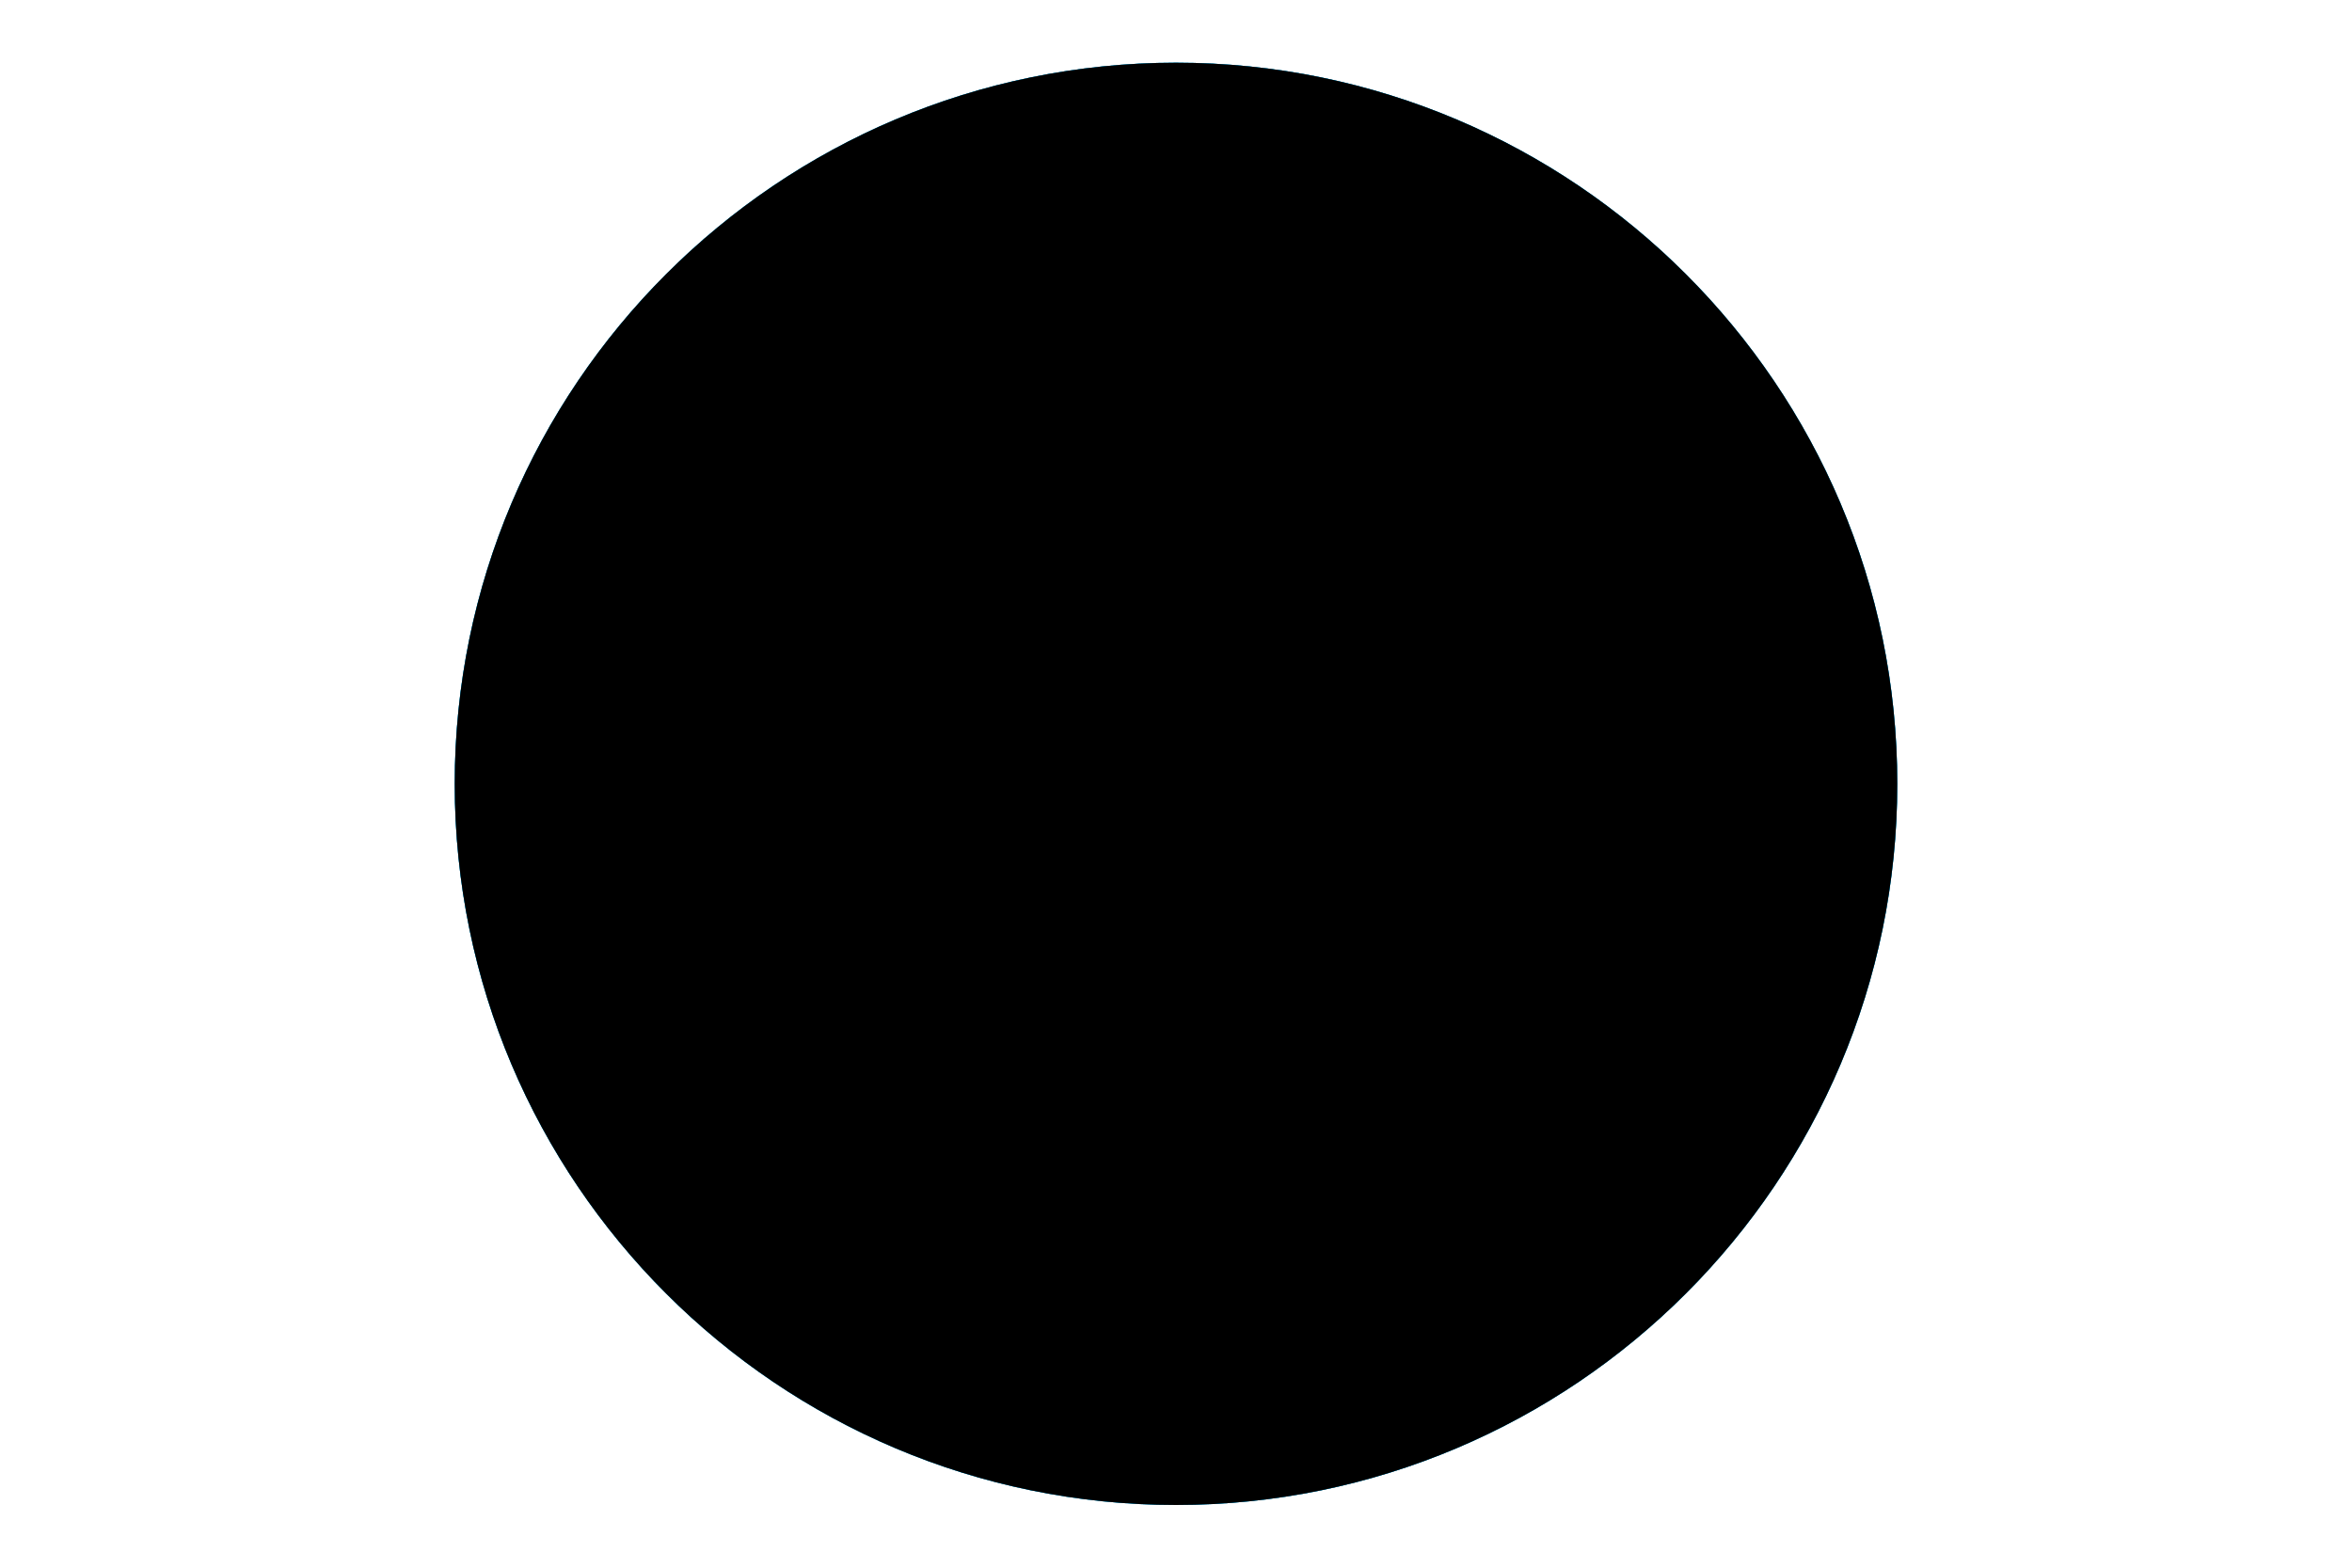
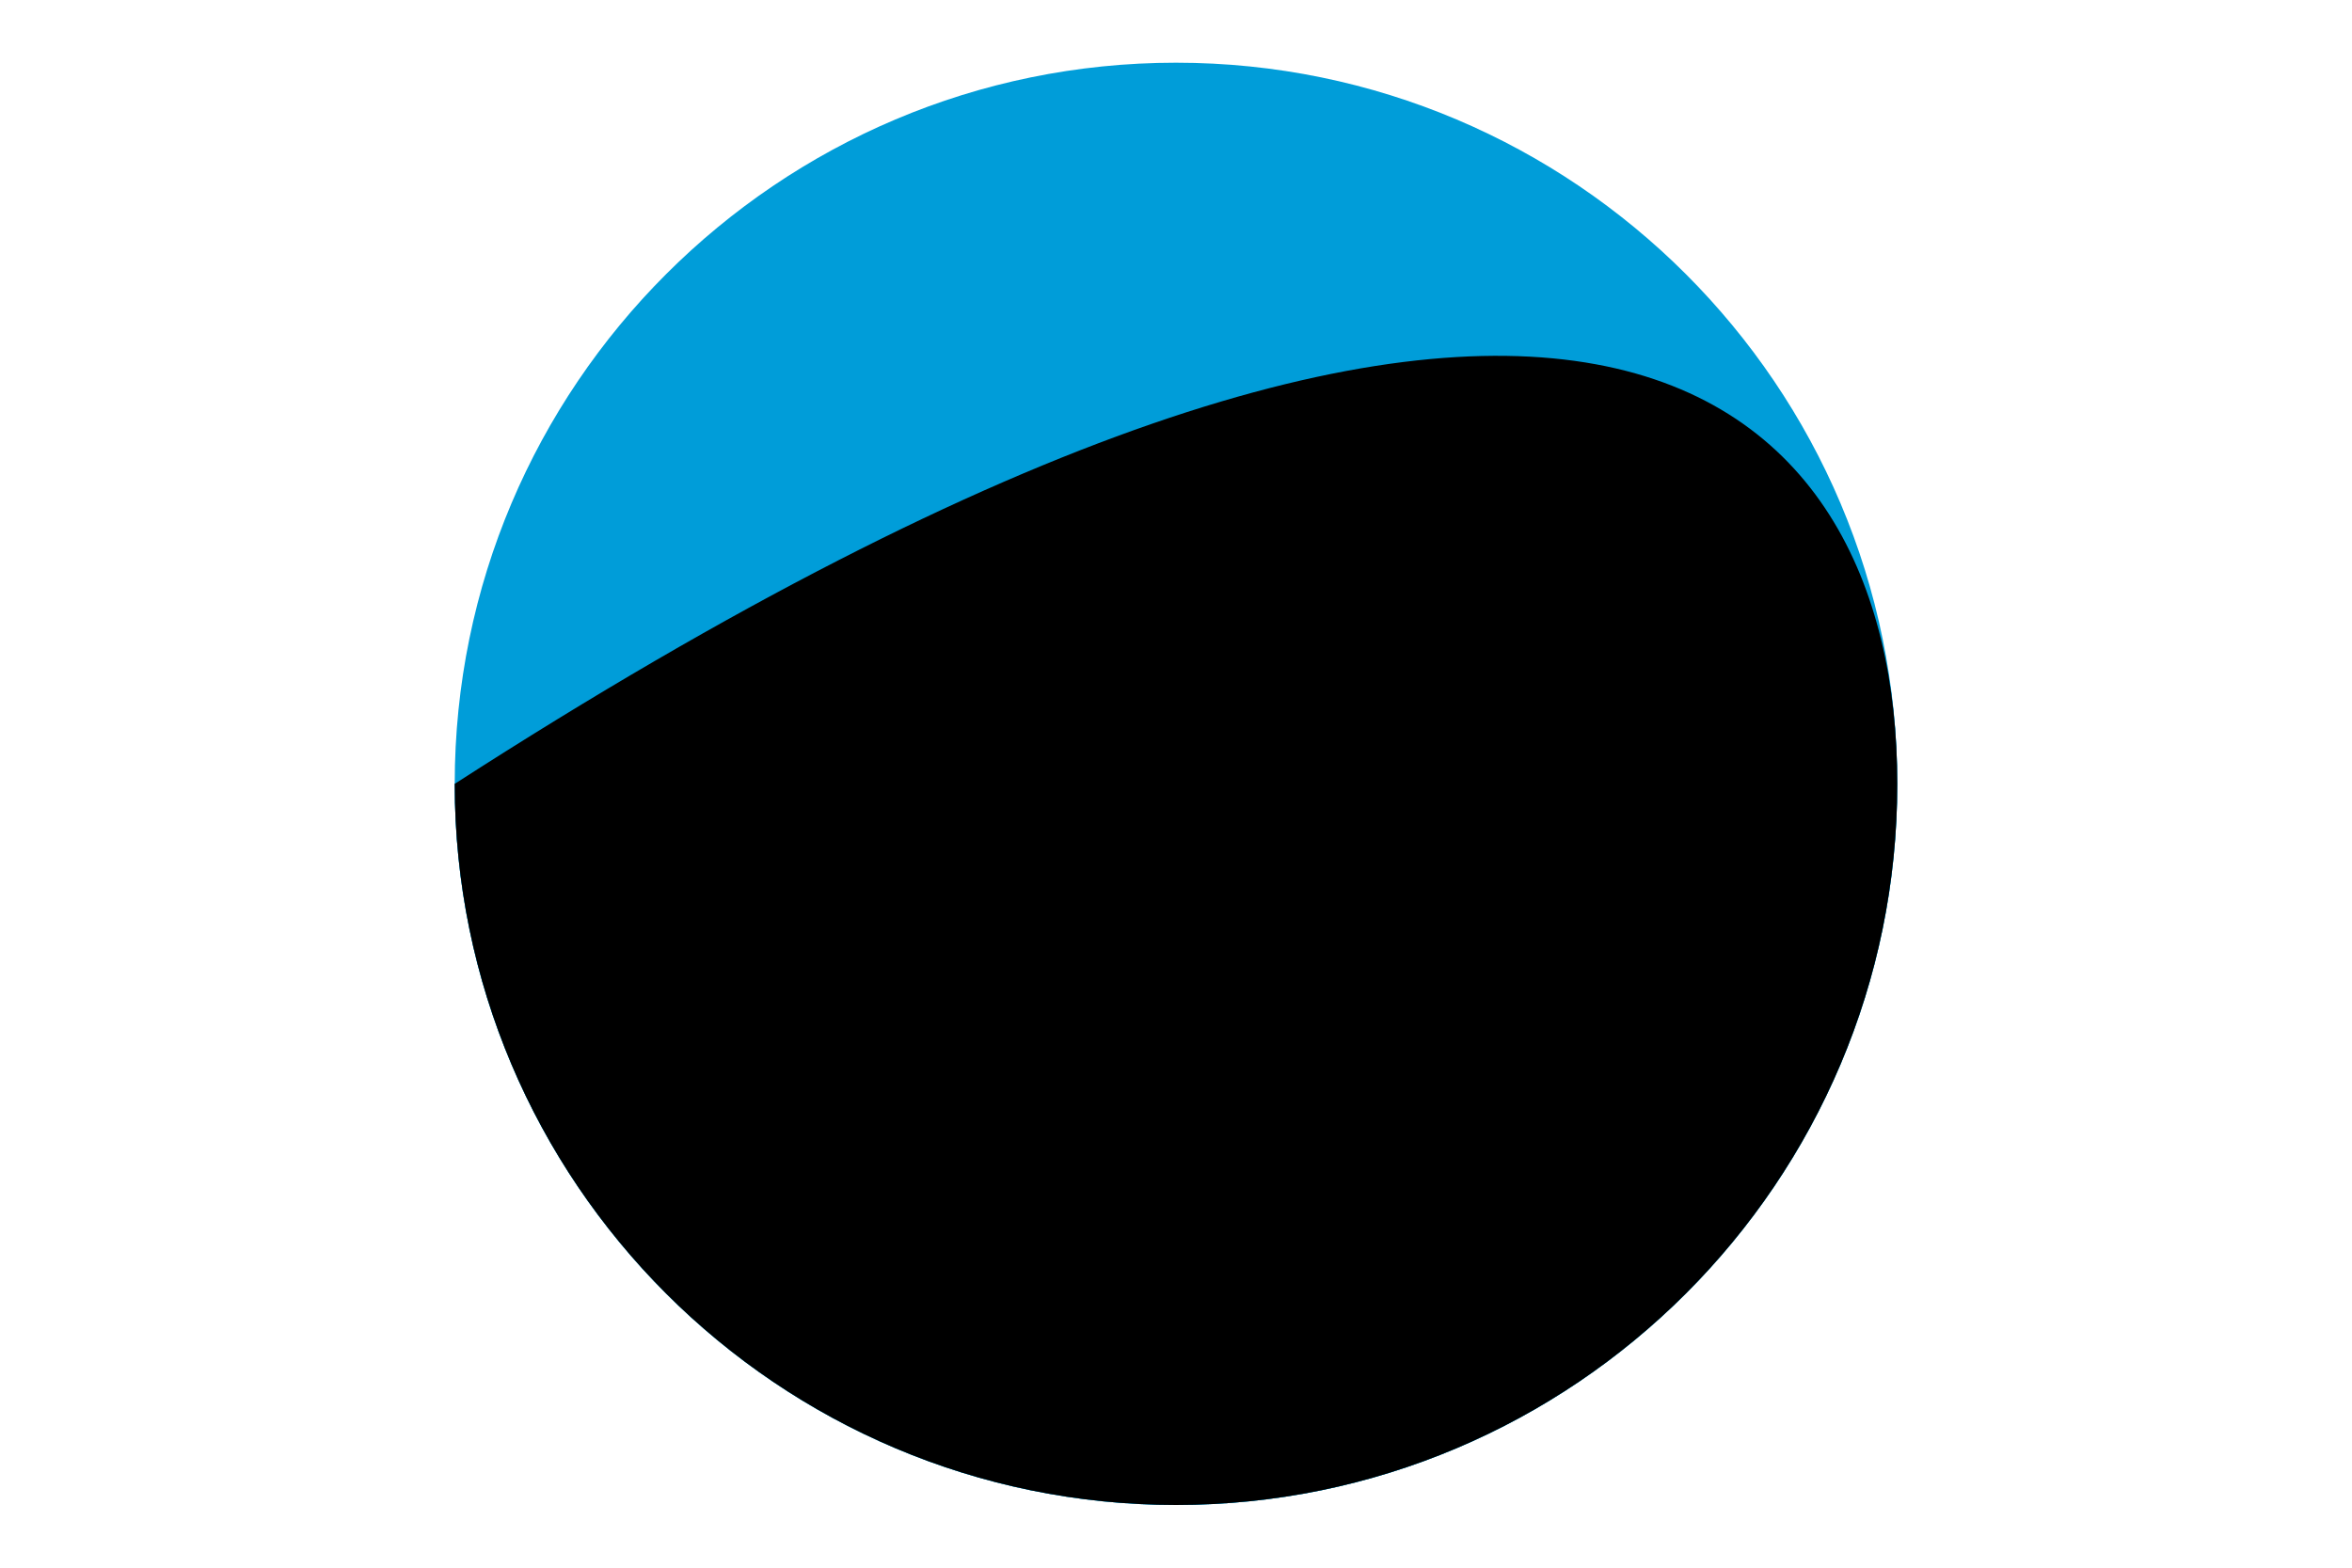
<svg xmlns="http://www.w3.org/2000/svg" xmlns:xlink="http://www.w3.org/1999/xlink" version="1.1" x="0px" y="0px" viewBox="0 0 120 80" style="enable-background:new 0 0 120 80;" xml:space="preserve">
  <style type="text/css">
	.st0{display:none;}
	.st1{display:inline;}
	.st2{clip-path:url(#SVGID_3_);fill:#009DD9;}
	.st3{clip-path:url(#SVGID_5_);fill:#0B2D71;}
	.st4{clip-path:url(#SVGID_7_);fill:#0B2D71;}
	.st5{clip-path:url(#SVGID_10_);fill:#009DD9;}
	.st6{fill:#0B2D71;}
	.st7{fill:#009DD9;}
	.st8{clip-path:url(#SVGID_12_);fill:#0B2D71;}
	.st9{clip-path:url(#SVGID_14_);fill:#009DD9;}
	.st10{clip-path:url(#SVGID_16_);fill:#0B2D71;}
	.st11{clip-path:url(#SVGID_18_);fill:#0B2D71;}
	.st12{clip-path:url(#SVGID_20_);fill:#0B2D71;}
	.st13{clip-path:url(#SVGID_22_);fill:#0B2D71;}
	.st14{clip-path:url(#SVGID_24_);fill:#0B2D71;}
	.st15{clip-path:url(#SVGID_26_);fill:#0B2D71;}
	.st16{clip-path:url(#SVGID_28_);fill:#0B2D71;}
	.st17{clip-path:url(#SVGID_30_);fill:#009DD9;}
	.st18{clip-path:url(#SVGID_32_);fill:#009DD9;}
	.st19{clip-path:url(#SVGID_34_);fill:#FFFFFF;}
	.st20{clip-path:url(#SVGID_37_);}
	.st21{clip-path:url(#SVGID_38_);}
</style>
  <g id="Layer_1">
    <g class="st0">
      <g id="discussions">
        <g class="st1">
          <g>
            <g>
              <g>
                <defs>
                  <rect id="SVGID_2_" x="13.3" y="1.5" width="93.3" height="76.9" />
                </defs>
                <clipPath id="SVGID_3_">
                  <use xlink:href="#SVGID_2_" style="overflow:visible;" />
                </clipPath>
                <path class="st2" d="M13.3,78.5l9.4-9.3h34.7c2.4,0,4.3-1.9,4.3-4.3V32.2c0-2.4-1.9-4.3-4.3-4.3H17.7c-2.4,0-4.3,1.9-4.3,4.3         v46.3H13.3z" />
              </g>
            </g>
          </g>
          <g>
            <g>
              <g>
                <defs>
                  <rect id="SVGID_4_" x="13.3" y="1.5" width="93.3" height="76.9" />
                </defs>
                <clipPath id="SVGID_5_">
                  <use xlink:href="#SVGID_4_" style="overflow:visible;" />
                </clipPath>
                <path class="st3" d="M106.7,59.1L96,48.5H56.7c-2.7,0-4.9-2.2-4.9-4.9V6.4c0-2.7,2.2-4.9,4.9-4.9h45c2.7,0,4.9,2.2,4.9,4.9         L106.7,59.1L106.7,59.1z" />
              </g>
            </g>
          </g>
          <g>
            <g>
              <g>
                <defs>
                  <rect id="SVGID_6_" x="13.3" y="1.5" width="93.3" height="76.9" />
                </defs>
                <clipPath id="SVGID_7_">
                  <use xlink:href="#SVGID_6_" style="overflow:visible;" />
                </clipPath>
                <path class="st4" d="M34.2,47.9l0.2-0.2c4.2-0.1,6.1-1.5,6.1-3.7l0,0c0-1.8-1.4-3.1-3.8-3.1c-2.1,0-3.8,0.9-5.4,2.6l-2.5-2.6         c1.9-2.2,4.4-3.7,8-3.7c4.6,0,7.8,2.6,7.8,6.7V44c0,4.2-3,6-6.7,6.7l-0.3,2.6h-2.7L34.2,47.9z M33.9,56h4.4v4.6h-4.4V56z" />
              </g>
            </g>
          </g>
          <g>
            <g>
              <g>
                <defs>
                  <rect id="SVGID_8_" x="13.3" y="1.5" width="93.3" height="76.9" />
                </defs>
                <clipPath id="SVGID_10_">
                  <use xlink:href="#SVGID_8_" style="overflow:visible;" />
                </clipPath>
                <polygon class="st5" points="74.3,36.7 64,26.3 67.3,23 74.1,29.9 89.7,12.9 93.2,16.1        " />
              </g>
            </g>
          </g>
        </g>
      </g>
      <g id="about">
        <g class="st1">
          <path class="st6" d="M60.3,5.3C41.1,5.3,25.5,20.9,25.5,40s15.6,34.7,34.7,34.7C79.4,74.7,95,59.1,95,40S79.4,5.3,60.3,5.3z       M60.3,64.8c-13.7,0-24.8-11.1-24.8-24.8s11.1-24.8,24.8-24.8C73.9,15.2,85,26.3,85,40S73.9,64.8,60.3,64.8z M74.4,40      c0,7.8-6.3,14.1-14.1,14.1S46.2,47.8,46.2,40s6.3-14.1,14.1-14.1C68,25.9,74.4,32.2,74.4,40 M64.5,40c0-2.4-1.9-4.3-4.3-4.3      c-2.4,0-4.3,1.9-4.3,4.3c0,2.4,1.9,4.3,4.3,4.3S64.5,42.4,64.5,40" />
          <path class="st7" d="M60.8,38.4l-36-13.1L22,19.1L7.2,13.7l3.5,7.6l-0.4,1.2L2.7,26l14.9,5.4l6.1-3l36,13.1      c0.9,0.3,1.8-0.1,2.2-1C62.1,39.7,61.7,38.7,60.8,38.4z" />
        </g>
      </g>
      <g id="find">
        <g class="st1">
          <path class="st7" d="M96.7,40c0,20.3-16.5,36.8-36.7,36.8c-20.3,0-36.7-16.5-36.7-36.8C23.3,19.7,39.7,3.3,60,3.3      S96.7,19.7,96.7,40z" />
          <path class="st6" d="M73.4,74.2l-1.3-1.6l0.4-8l-13.7-6.1l-0.2-4.4L51.1,47l-0.9-0.2l-3.5-9l-1.9-1.7l-2.6-5.6l-5.4-1.8L32,32.4      l1.1-6.7l3.8-4.4l-1.6-2l5.1-2.7l9.6,1.8l10.2-0.5l9.1,6.1l1.5,5.2l9.6,1.8l4.6,6.2l-7.3,4l-2.5,4.1L72.6,48l0.8,2.5l-0.7,1.4      L70.6,49l-2.2-0.2l-4.7,1.9l-0.6,3.2l2.1,2.9l2.1-2l3.5,3.6v2.8l3.8,1.2l2.9-1.7l5.8,1.5l2.1,2.7H87      C83.3,68.9,78.6,72.2,73.4,74.2z M74.9,25.2l6.1,1.2l4.4-2.4l0.5-4.9l-13.1-5.8l-7.2,2l8.1,5.5L74.9,25.2z M74,54.3l1.2-0.7      l2.9,1l1.5-0.9l-4.5-0.8l-1.9,1.4H74z M79.9,53.7l0.6,0.7l1.1-0.8l-0.8-0.5L79.9,53.7z M82,53.5l0.3,0.4l0.4-0.1l-0.2-0.6      L82,53.5z" />
        </g>
      </g>
      <g id="news">
        <g class="st1">
          <g>
            <g>
              <g>
                <defs>
                  <rect id="SVGID_11_" x="9.7" y="1.9" width="100.7" height="76.2" />
                </defs>
                <clipPath id="SVGID_12_">
                  <use xlink:href="#SVGID_11_" style="overflow:visible;" />
                </clipPath>
                <path class="st8" d="M67.7,69l-47.2,9.1c-3,0-6.3-0.9-7.3-5.4l-3.5-30h57.1c3,0,6.3,12.4,6.3,15.4V69         C73.2,72,70.7,69,67.7,69" />
              </g>
            </g>
          </g>
          <g>
            <g>
              <g>
                <defs>
                  <rect id="SVGID_13_" x="9.7" y="1.9" width="100.7" height="76.2" />
                </defs>
                <clipPath id="SVGID_14_">
                  <use xlink:href="#SVGID_13_" style="overflow:visible;" />
                </clipPath>
                <path class="st9" d="M110.3,72.6c0,3-2.4,5.4-5.4,5.4H19.6c3,0,5.4-2.4,5.4-5.4V1.9h85.2v70.7H110.3z" />
              </g>
            </g>
          </g>
          <g>
            <g>
              <g>
                <defs>
                  <rect id="SVGID_15_" x="9.7" y="1.9" width="100.7" height="76.2" />
                </defs>
                <clipPath id="SVGID_16_">
                  <use xlink:href="#SVGID_15_" style="overflow:visible;" />
                </clipPath>
                <polygon class="st10" points="38.7,36.3 44.6,32.7 65.9,32.7 65.9,13.7 38.7,13.7        " />
              </g>
            </g>
          </g>
          <g>
            <g>
              <g>
                <defs>
                  <rect id="SVGID_17_" x="9.7" y="1.9" width="100.7" height="76.2" />
                </defs>
                <clipPath id="SVGID_18_">
                  <use xlink:href="#SVGID_17_" style="overflow:visible;" />
                </clipPath>
                <rect x="72.2" y="17.3" class="st11" width="27.2" height="3.6" />
              </g>
            </g>
          </g>
          <g>
            <g>
              <g>
                <defs>
                  <rect id="SVGID_19_" x="9.7" y="1.9" width="100.7" height="76.2" />
                </defs>
                <clipPath id="SVGID_20_">
                  <use xlink:href="#SVGID_19_" style="overflow:visible;" />
                </clipPath>
                <rect x="72.2" y="28.2" class="st12" width="27.2" height="3.6" />
              </g>
            </g>
          </g>
          <g>
            <g>
              <g>
                <defs>
                  <rect id="SVGID_21_" x="9.7" y="1.9" width="100.7" height="76.2" />
                </defs>
                <clipPath id="SVGID_22_">
                  <use xlink:href="#SVGID_21_" style="overflow:visible;" />
                </clipPath>
                <rect x="38.7" y="39.1" class="st13" width="60.8" height="3.6" />
              </g>
            </g>
          </g>
          <g>
            <g>
              <g>
                <defs>
                  <rect id="SVGID_23_" x="9.7" y="1.9" width="100.7" height="76.2" />
                </defs>
                <clipPath id="SVGID_24_">
                  <use xlink:href="#SVGID_23_" style="overflow:visible;" />
                </clipPath>
                <rect x="38.7" y="50" class="st14" width="60.8" height="3.6" />
              </g>
            </g>
          </g>
          <g>
            <g>
              <g>
                <defs>
                  <rect id="SVGID_25_" x="9.7" y="1.9" width="100.7" height="76.2" />
                </defs>
                <clipPath id="SVGID_26_">
                  <use xlink:href="#SVGID_25_" style="overflow:visible;" />
                </clipPath>
                <rect x="38.7" y="60.9" class="st15" width="41.7" height="3.6" />
              </g>
            </g>
          </g>
        </g>
      </g>
      <g id="Layer_6">
        <g class="st1">
          <g>
            <g>
              <polygon id="SVGID_1_" class="st7" points="79.9,17 94.2,17 79.9,2.7       " />
            </g>
          </g>
          <g>
            <g>
              <g>
                <g>
                  <defs>
                    <path id="SVGID_27_" d="M38.6,69.4v7.9h55.6V20.1H76.7V2.7H38.6v34.9c8.8,0,15.9,7.1,15.9,15.9S47.3,69.4,38.6,69.4           L38.6,69.4z" />
                  </defs>
                  <clipPath id="SVGID_28_">
                    <use xlink:href="#SVGID_27_" style="overflow:visible;" />
                  </clipPath>
                  <rect x="33.8" y="-2" class="st16" width="65" height="84.1" />
                </g>
              </g>
            </g>
          </g>
          <g>
            <g>
              <g>
                <g>
                  <defs>
                    <path id="SVGID_29_" d="M38.6,66.2c7,0,12.7-5.7,12.7-12.7s-5.7-12.7-12.7-12.7s-12.7,5.7-12.7,12.7S31.5,66.2,38.6,66.2           L38.6,66.2z" />
                  </defs>
                  <clipPath id="SVGID_30_">
                    <use xlink:href="#SVGID_29_" style="overflow:visible;" />
                  </clipPath>
                  <rect x="21.1" y="36.1" class="st17" width="34.8" height="34.8" />
                </g>
              </g>
            </g>
          </g>
          <g>
            <g>
              <g>
                <g>
                  <defs>
                    <path id="SVGID_31_" d="M55.1,44h28v3.2H56.5C56.1,46,55.7,45,55.1,44L55.1,44z M57.6,51.9H83v3.2H57.6           c0-0.5,0.1-1,0.1-1.6S57.6,52.4,57.6,51.9L57.6,51.9z M56.5,59.9H83V63H55C55.7,62,56.1,61,56.5,59.9L56.5,59.9z            M51.3,28.1H83v3.2H51.3V28.1L51.3,28.1z M51.3,36H83v3.2H51.3V36L51.3,36z" />
                  </defs>
                  <clipPath id="SVGID_32_">
                    <use xlink:href="#SVGID_31_" style="overflow:visible;" />
                  </clipPath>
                  <rect x="46.5" y="23.4" class="st18" width="41.2" height="44.4" />
                </g>
              </g>
            </g>
          </g>
          <g>
            <g>
              <polygon id="SVGID_9_" class="st6" points="37,59.9 30.6,53.6 33.6,50.5 36.9,53.8 43.5,47.1 46.5,50.2       " />
            </g>
            <g>
              <g>
                <g>
                  <defs>
                    <polygon id="SVGID_33_" points="37,59.9 30.6,53.6 33.6,50.5 36.9,53.8 43.5,47.1 46.5,50.2          " />
                  </defs>
                  <clipPath id="SVGID_34_">
                    <use xlink:href="#SVGID_33_" style="overflow:visible;" />
                  </clipPath>
-                   <rect x="25.9" y="42.4" class="st19" width="25.3" height="22.1" />
                </g>
              </g>
            </g>
          </g>
        </g>
      </g>
      <g id="faqs">
        <g class="st1">
          <path class="st7" d="M68.3,14.5C62.5,8.2,53.4,4.1,43.2,4.1c-17.4,0-31.5,11.7-31.5,26.2c0,7.7,4,14.6,10.3,19.4      c-1.4,4.1-3.6,9-6.2,12.3c0,0,12.7,0.8,19.1-6.4c2.7,0.6,5.4,0.9,8.3,0.9c0.3,0,0.6,0,1,0c-2-3.8-3.1-8-3.1-12.4      C41,29.8,52.6,17.8,68.3,14.5" />
          <path class="st6" d="M108.3,44.1c0-14.5-14.1-26.2-31.5-26.2S45.4,29.7,45.4,44.1s14.1,26.2,31.5,26.2c2.9,0,5.6-0.3,8.3-0.9      c1.2,1.4,2.7,2.5,4.2,3.3c6.6,3.7,14.9,3.1,14.9,3.1c-1.8-2.2-3.4-5.2-4.6-8.2c-0.6-1.4-1.1-2.8-1.6-4.1      C104.3,58.7,108.3,51.8,108.3,44.1" />
          <path class="st7" d="M68.1,44.1c0,1.9-1.5,3.5-3.5,3.5c-1.9,0-3.5-1.5-3.5-3.5s1.5-3.5,3.5-3.5C66.5,40.6,68.1,42.2,68.1,44.1" />
          <path class="st7" d="M81,44.1c0,1.9-1.5,3.5-3.5,3.5c-1.9,0-3.5-1.5-3.5-3.5s1.5-3.5,3.5-3.5S81,42.2,81,44.1" />
          <path class="st7" d="M94,44.1c0,1.9-1.5,3.5-3.5,3.5c-1.9,0-3.5-1.5-3.5-3.5s1.5-3.5,3.5-3.5S94,42.2,94,44.1" />
        </g>
      </g>
    </g>
    <g class="st0">
      <g class="st1">
        <path class="st7" d="M96.7,40c0,20.3-16.4,36.8-36.7,36.8S23.3,60.3,23.3,40C23.3,19.7,39.7,3.3,60,3.3S96.7,19.7,96.7,40z" />
        <path class="st6" d="M48.2,17.8l1.6-0.6l1-3.1v-1l0.9-0.3l0.4,0.9l-0.4,2.1l0.5,2v0.7H50l-2.2,0.6L48.2,17.8z M45.1,8.9l-3.6,0.2     l-0.2,2l2.4,0.3l1.7-1.3L45.1,8.9z M75.3,58.2L72.9,60l-0.6,5.7h1.9l1.7-6.1L75.3,58.2z M74.6,6.3L68,6.2l-7.5,6l0.1-2.2l-1-0.2     l-2.2,1.3l-0.3,3.5l2.1,1.9l-3,0.5l-3.1,2.3L50.7,20l-0.6,0.4l-0.3,1.4l1.5,2.2L48,23.9l-0.7,4.4l4.2-0.5l1.2-2.1l1.7-1.2     l0.7,1.1l0.1,0.8L54.9,27l0.2,0.4l1.1-0.8L55.6,24l0.5-0.4l1.8,0.9l5.5,2l0.9,2.2H69L67.6,34l-4.3-2l-6.5-3l-7.5,1.3l-4.5,4     l-1,11.4l5.2,4.2l6.3-1.1l3.3,5.7l-1.7,4l2.8,15.3l7.1-3.2l3.1-4.7l1.4-7.3l5.2-14.1L72,43.2l-3.4-6.8l5.1,6.6l3.4-0.9l4-3.7     l-7-4.3l11.1,2.7l3.3,9.9l2.6-2.2l1.3-5.4l3.2-1.7l1.1,1.8C96.4,24.5,87.4,11.8,74.6,6.3z M35.3,54.6l-1.4-2L27,50.9l-0.5-3.2     h-2.4c1.3,6,4,11.4,7.8,15.9l0.3-0.2L35.3,54.6z" />
      </g>
    </g>
    <g id="Layer_3_1_" class="st0">
      <g class="st1">
        <path class="st7" d="M96.7,40c0,20.3-16.4,36.8-36.7,36.8S23.3,60.3,23.3,40C23.3,19.7,39.7,3.3,60,3.3S96.7,19.7,96.7,40z" />
        <path class="st6" d="M78.6,12.6l1.1,1.3l-2.9,0.8l-0.2-1.3L78.6,12.6z M76.8,14.3l-0.4,3.8L74,19.2l2.5,0.6l1.4-1.4l0.7-5     L76.8,14.3z M66.5,36.9l-0.9,1.6l-1.4-0.1l1,2.6l3.4,0.9l1.1-3.1l-0.5-2.1L66.5,36.9z M34.6,47.3l-2.4,1.8l-0.6,5.7h1.9l1.7-6.1     L34.6,47.3z M63,44l2.7,1.2l2.2-0.4l-0.2-0.4l-3-1L63,44z M75.1,46.7l-1,2l-2-0.2l-2.5,2.7L66,51.8l0.2,7.4l1.8,0.4l3-1.8     l5.1,0.5l0.1,1.6l3.1,2.7l3-1.2l2.9-4.9l0.2-2.7l-4-7.7l-1.1-0.2l-0.6,5.9l-1.9-4.1l0.1-1.5L75.1,46.7z M75.1,39.3l3.9,3.3l0.5,2     l2.9-0.8l1.9,1.8l1.3-0.6l-3.1-3.4l-4.3-1.3L75.1,39.3z M82,63.3l-2,0.2l0.1,1.4l1.7,0.3L82,63.3z M77.8,12l-0.1-4.1     c-0.2-0.1-0.5-0.3-0.8-0.4l-0.3,4.7L77.8,12z M30.7,47.5l5.2-14.1l-4.6-1.3l-3.4-6.8l5.1,6.6l3.4-0.9l4-3.7l-7-4.3l11.1,2.7     l3.3,9.9l2.6-2.2l1.3-5.4l3.2-1.7l1.8,3.1v4.1l2,2.5l1.1-0.8L58.2,33l0.2-3.4l1.7,0.8l1.6,4.2h2.4l1-3.8l-2.5-3.2l4.9-1.4l2-2.7     v-3.3l-2.9-4.6l3.3,1.1l1.1,3.4l1.4-2.2l-0.9-3.5l3.1-2.1l0.6-5.1l-2.9-1.1l0.5-0.7c-4-1.5-8.4-2.3-12.9-2.3     C39.7,3.3,23.3,19.7,23.3,40c0,6.3,1.6,12.2,4.3,17.4l1.7-2.5L30.7,47.5z M69.9,34.5l-1,1.9l1-0.1l0.6-1.6L69.9,34.5z M70.1,30.7     l0.2,2.1L69.8,34l0.7-0.1l2.4-0.2l0.1,1.1l-0.3,0.5l0.7,0.1l0.3-2.2l-2.5-0.6L70.1,30.7z M70,27.2l0.1,2.1l0.8,0.2l-0.4-1.8     L70,27.2z M72.2,35.9l-0.8,0.6l1.2-0.2h0.5v0.6l0.6,0.2l-0.3-1.5L72.2,35.9z M70.2,40.8l-0.7,1.8l0.7,1l1-1.4l0.9,1.1v-2.4     L71.6,40L70.2,40.8z M68.9,45l0.7,0.7l2.3-0.3l-2.1-0.8L68.9,45z" />
      </g>
    </g>
  </g>
  <g id="Layer_2">
    <g>
      <defs>
        <path id="SVGID_35_" d="M96.8,40c0,20.3-16.5,36.8-36.8,36.8c-20.3,0-36.8-16.5-36.8-36.8C23.2,19.7,39.7,3.2,60,3.2     C80.3,3.2,96.8,19.7,96.8,40z" />
      </defs>
      <defs>
-         <path id="SVGID_36_" d="M96.8,40c0,20.3-16.5,36.8-36.8,36.8c-20.3,0-36.8-16.5-36.8-36.8C23.2,19.7,39.7,3.2,60,3.2     C80.3,3.2,96.8,19.7,96.8,40z" />
+         <path id="SVGID_36_" d="M96.8,40c0,20.3-16.5,36.8-36.8,36.8c-20.3,0-36.8-16.5-36.8-36.8C80.3,3.2,96.8,19.7,96.8,40z" />
      </defs>
      <use xlink:href="#SVGID_35_" style="overflow:visible;fill:#009DD9;" />
      <use xlink:href="#SVGID_36_" style="overflow:visible;fill:#009DD9;" />
      <clipPath id="SVGID_37_">
        <use xlink:href="#SVGID_35_" style="overflow:visible;" />
      </clipPath>
      <clipPath id="SVGID_38_" class="st20">
        <use xlink:href="#SVGID_36_" style="overflow:visible;" />
      </clipPath>
      <g class="st21">
        <polygon class="st6" points="54.3,21.8 57.6,21 60.4,22.2 62.6,22.9 62.3,23.5 59.7,23.6 57.9,22.6 56.3,21.9    " />
        <polygon class="st6" points="63.5,24.8 63.6,23.6 65.8,22.9 67.8,23 68.4,24.2 67.5,24.8 65.7,24.7    " />
        <polygon class="st6" points="70.7,22.7 69.6,23.9 71,24.4 71.1,23.4    " />
        <path class="st6" d="M86.2,41.6l-7.9-3.9l-2.4-3.8l-3.2-0.4l-2.5-1.8l-2.9-1.1l-6.7-0.5l-2.3,2l-0.7,0.2l-3.7,0l-1.6-1.9l0.7-1.7     l-3.6-0.9l1.2-3.5L49,23.9l-1.6,2.3l-3.5-0.4l-1.3-2.8l1.8-4.6l2.2-1.4l2.4,0.1l2-1.2l2.6,0.1l2.1,3.4l1.2,0.1l0.3-1.9l-0.8-1.7     l0.6-2.1l3-2.2l2.6-2.4l0.2-2L65,6l0.8-3c0,0-6.2-1.3-15.2,1c-9.1,2.3-16.2,9.6-16.2,9.6l-2,4.2l0.6,1.4l0.6,3.2l0.8,3.1l0.7,0.1     L34.3,20l0.6-0.8l0.9,6.7l1.7,2.8l5.8,1.5l2.5-0.5l3.9,0.5l1.5,2.3l3.3,1.7l2.3-0.6l0.9,3l-2.7,4.1c0,0,3.2,8.7,3.2,8.7l6.1,3.2     l-1.1,13.1l0.6,8.2l2.7,1.2v-2.4l0.8-2.1l5-5.4l0.1-1.6l2.7-0.5l4.7-7.3l4.9-3.6l2.6-5.9L86.2,41.6z" />
      </g>
    </g>
  </g>
</svg>